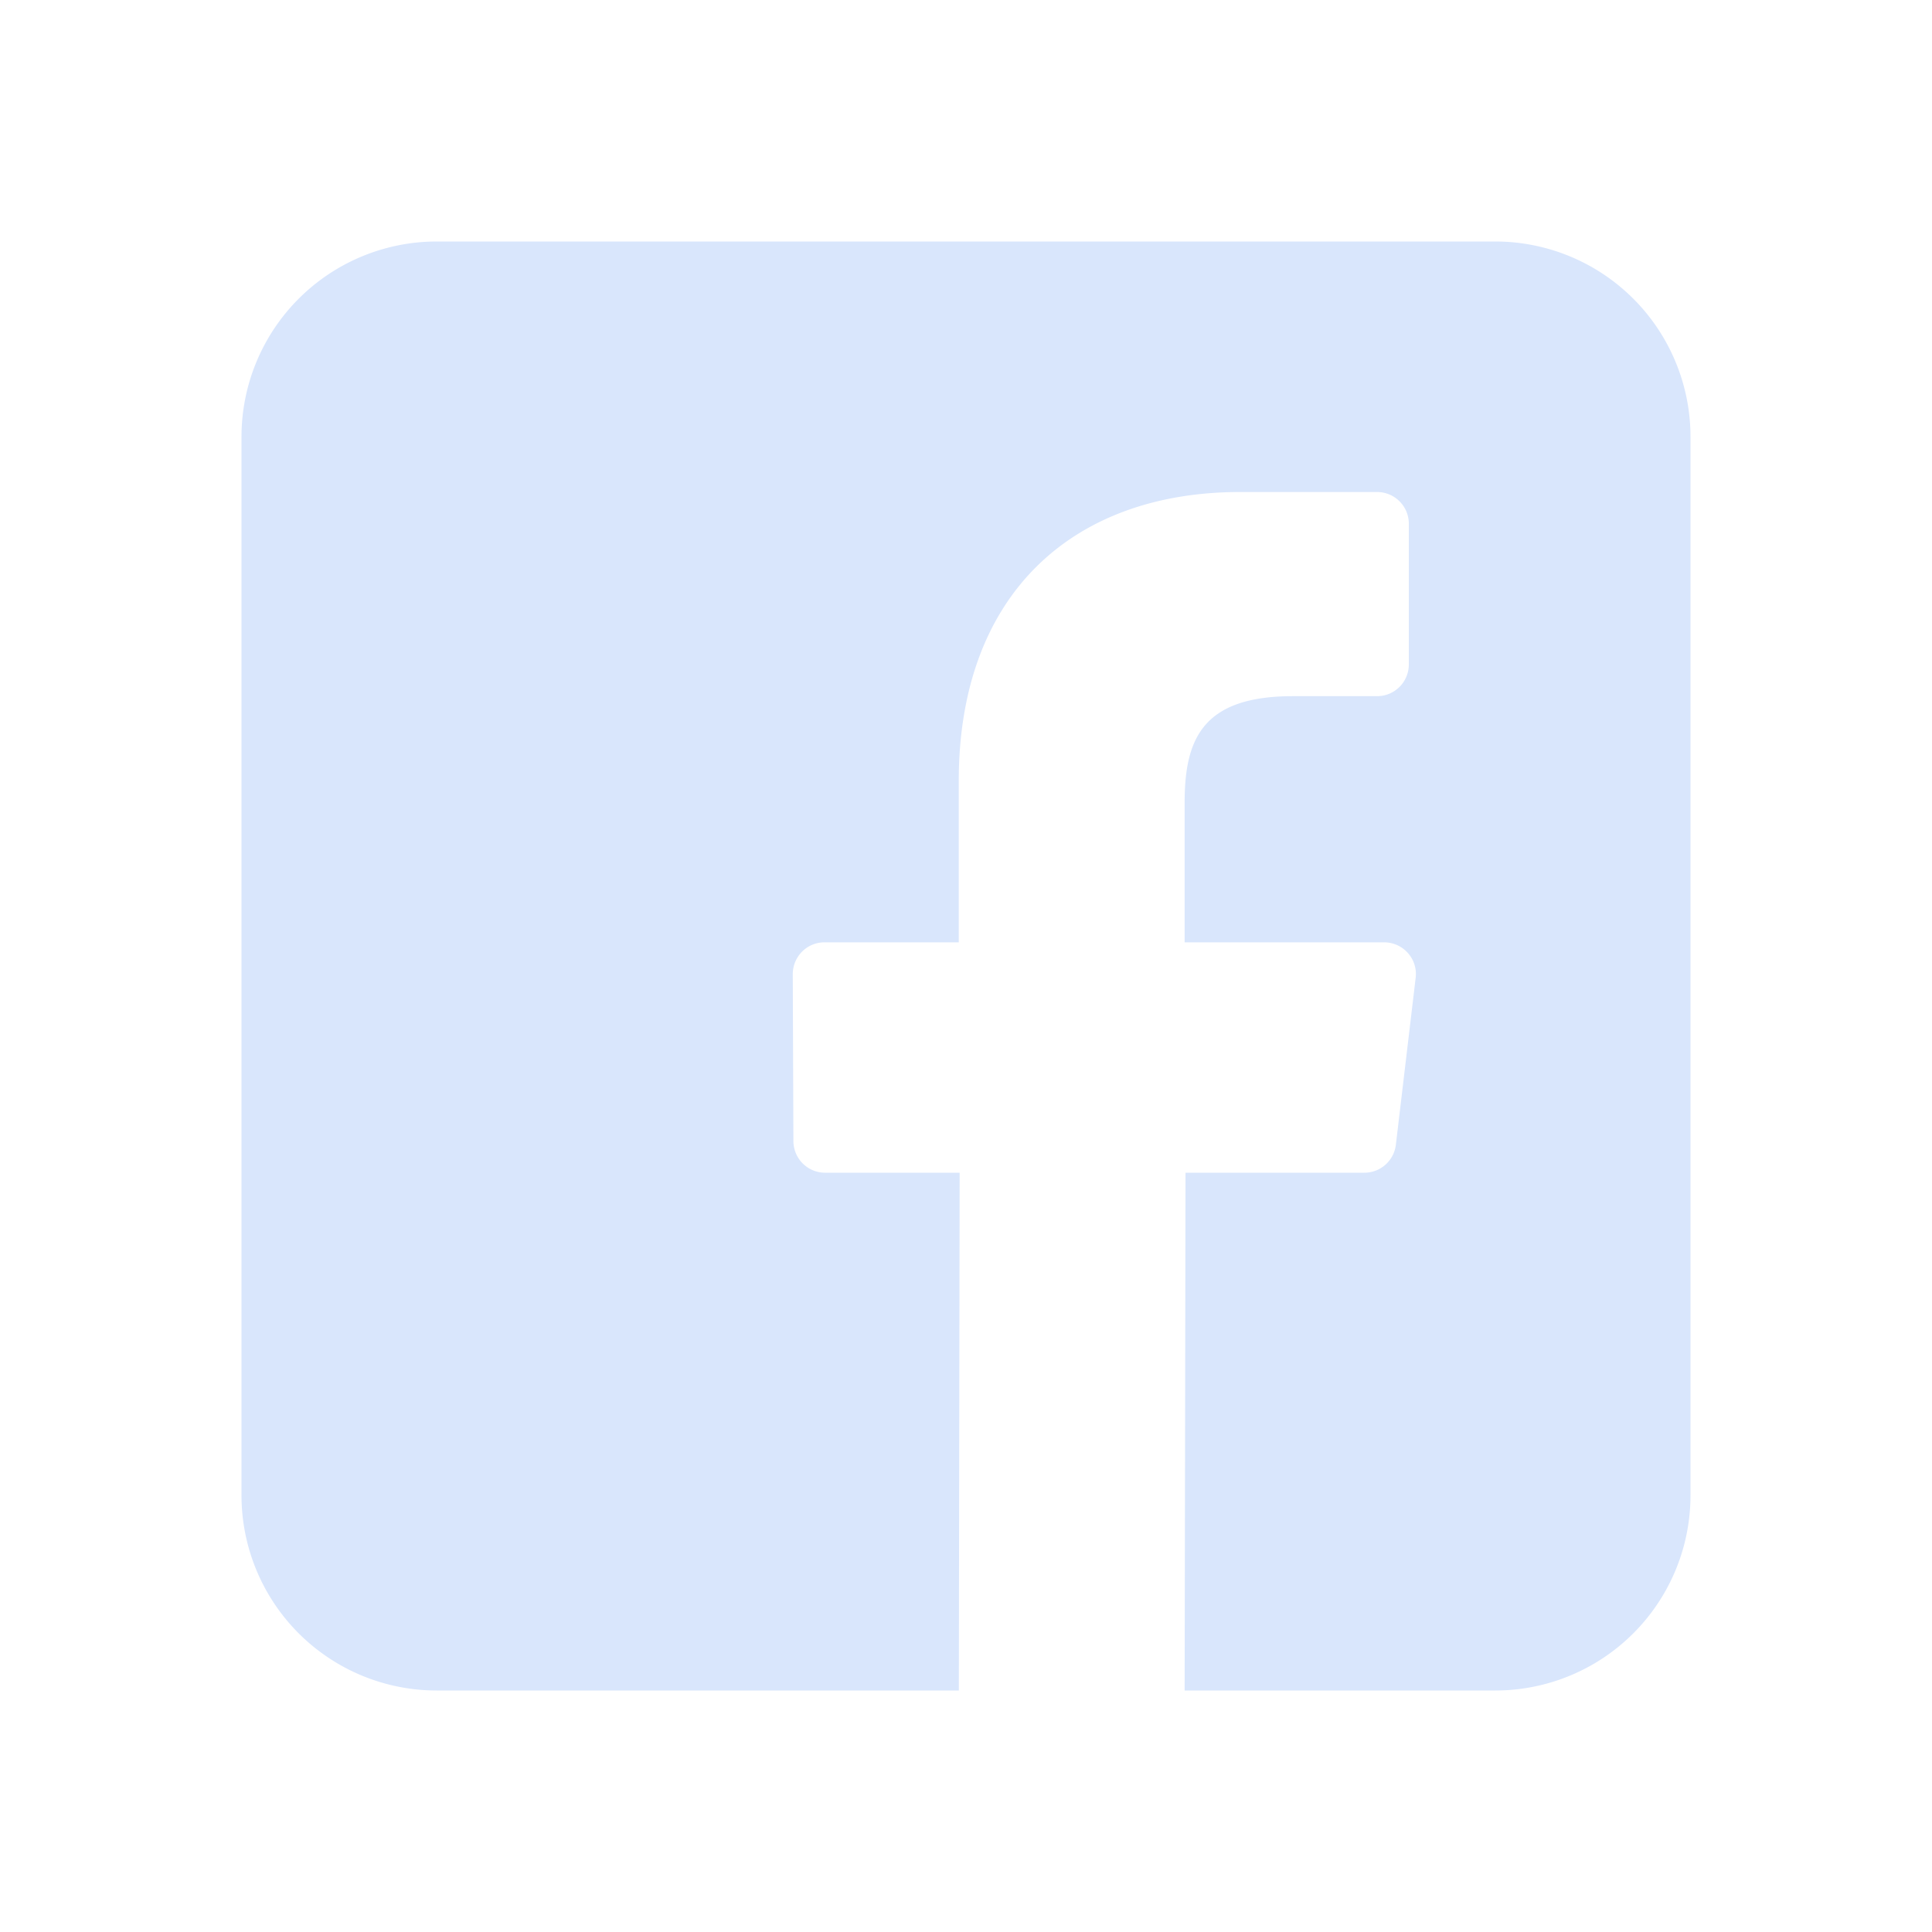
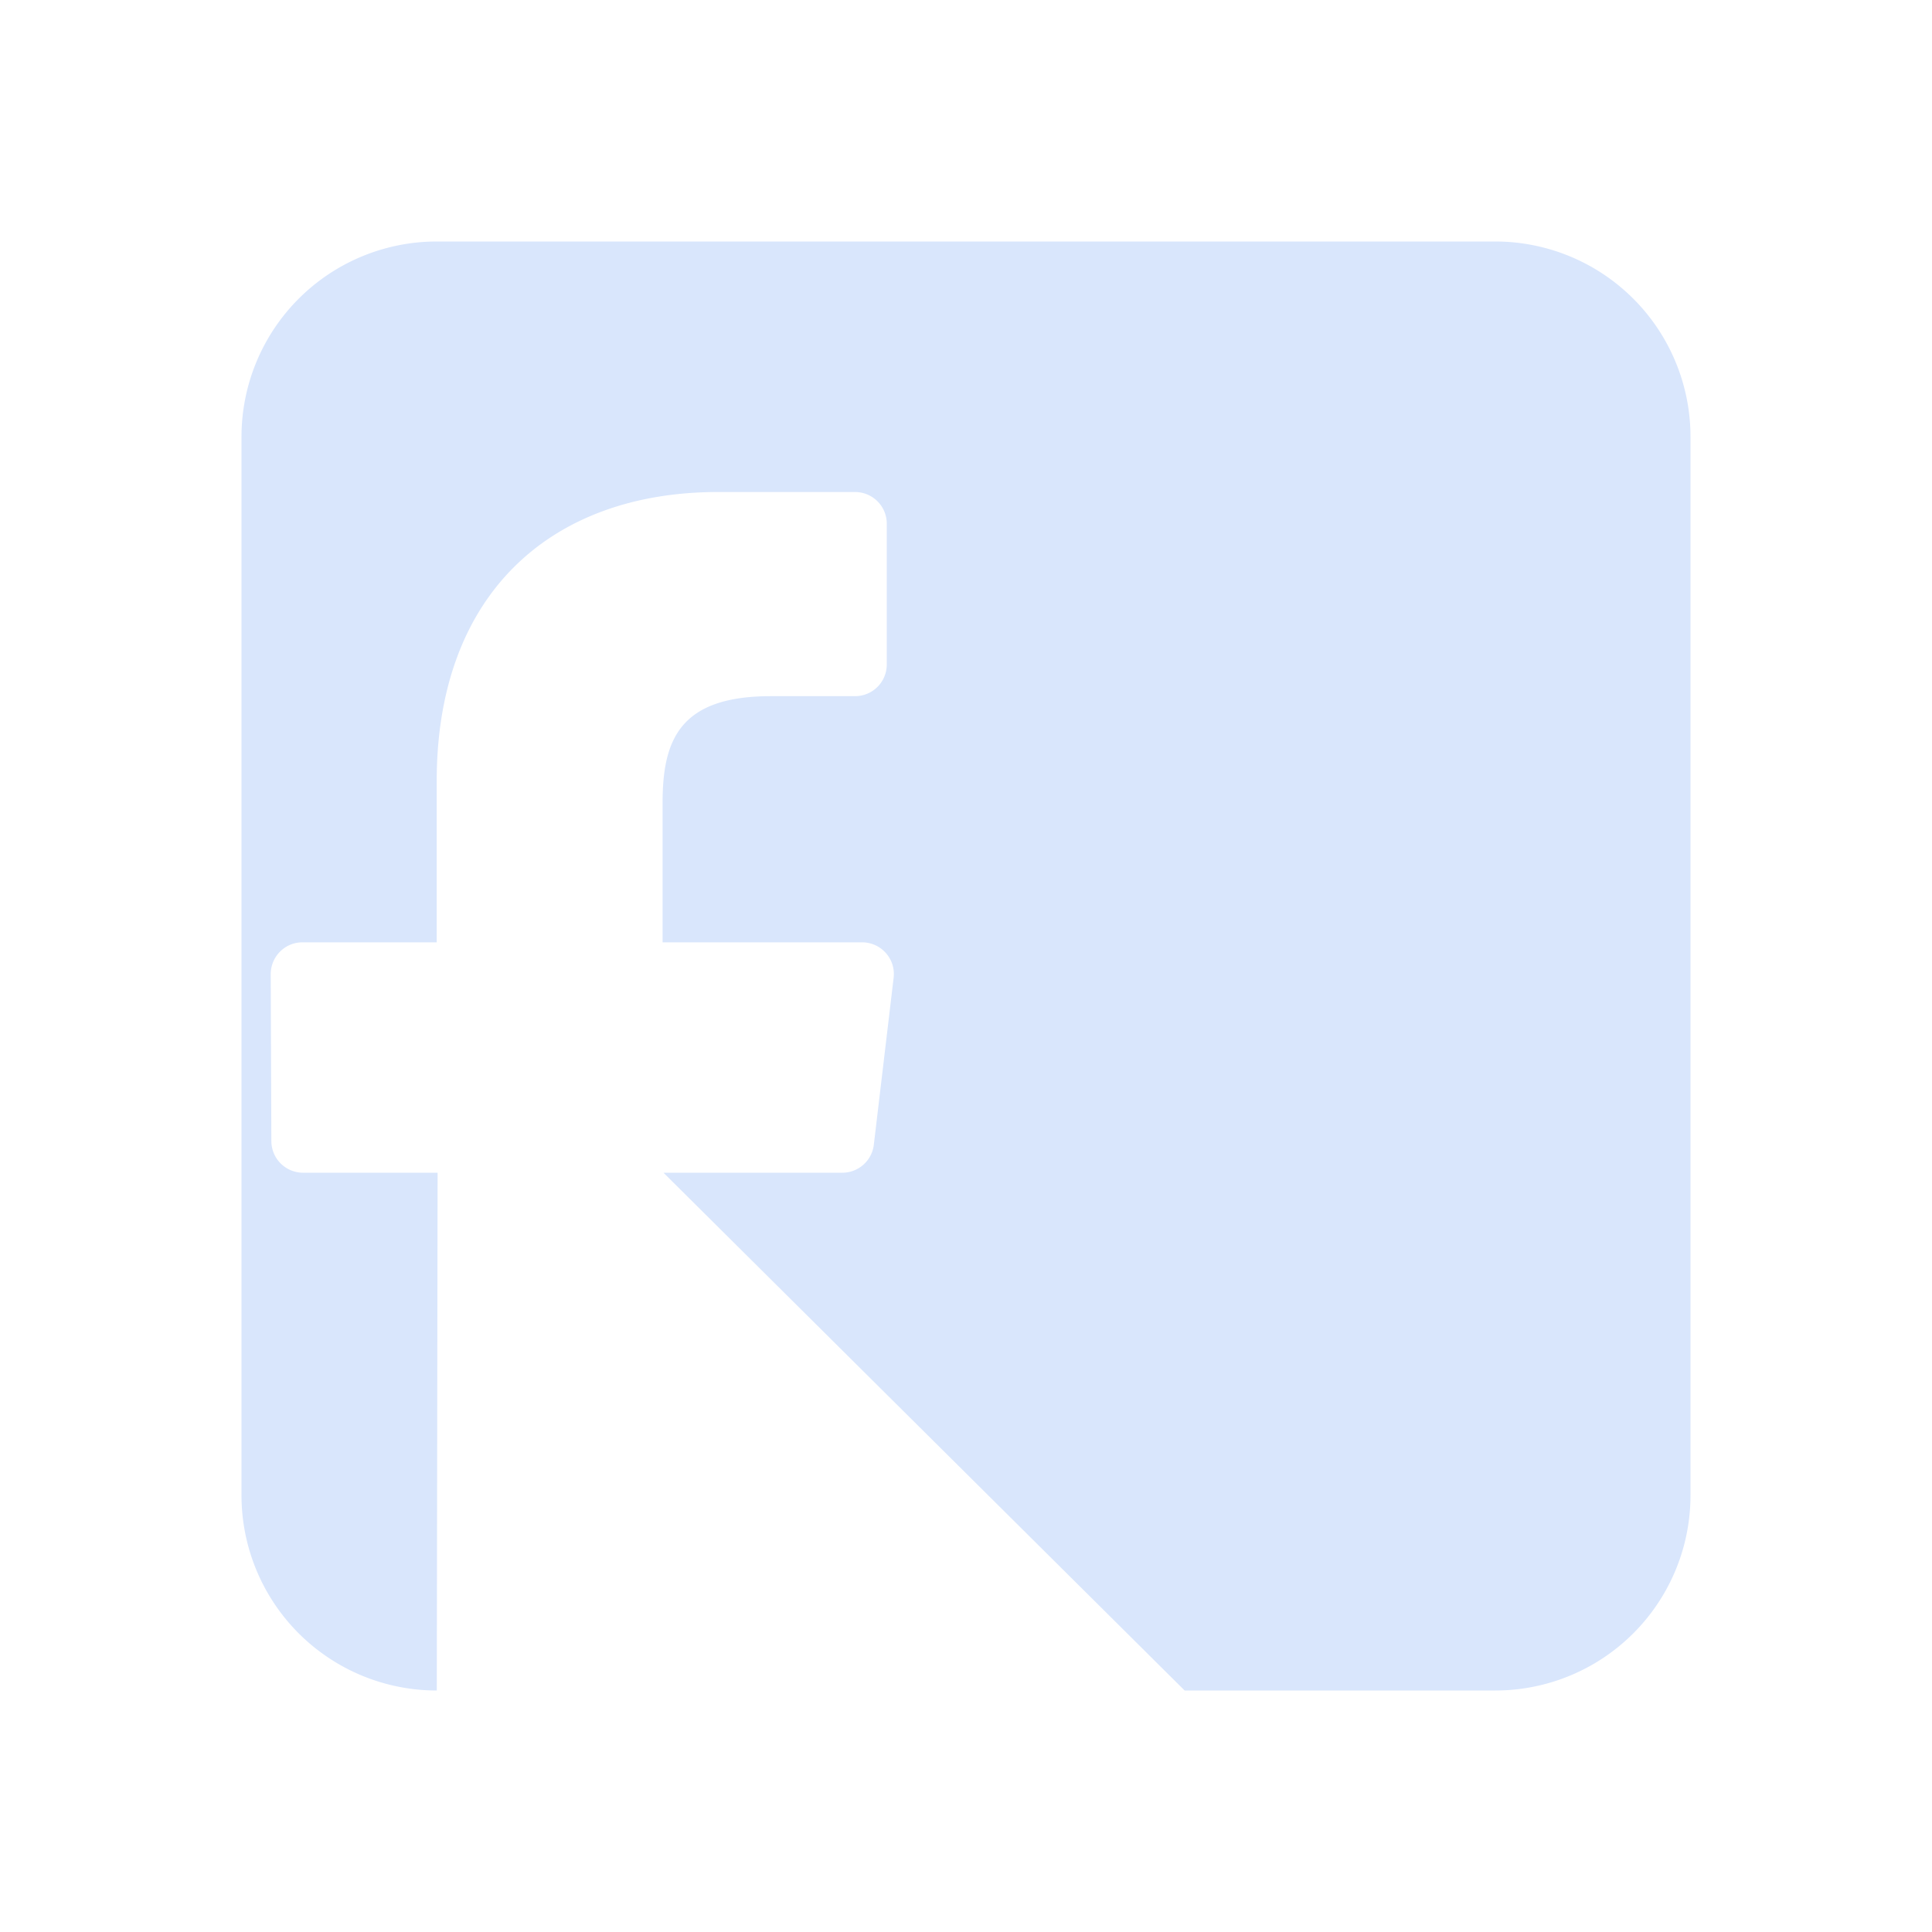
<svg xmlns="http://www.w3.org/2000/svg" width="24" height="24" fill="none" viewBox="0 0 24 24">
-   <path fill="#D9E6FC" d="M18.574 3H5.426A2.426 2.426 0 0 0 3 5.426v13.148A2.425 2.425 0 0 0 5.426 21h6.485l.01-6.432h-1.67a.394.394 0 0 1-.395-.393l-.008-2.073c0-.219.176-.396.394-.396h1.668V9.702c0-2.325 1.42-3.59 3.495-3.59h1.701c.218 0 .395.176.395.394v1.748a.394.394 0 0 1-.394.394h-1.045c-1.128 0-1.346.537-1.346 1.323v1.735h2.478c.236 0 .42.206.392.44l-.246 2.074a.394.394 0 0 1-.392.348h-2.221L14.716 21h3.859A2.425 2.425 0 0 0 21 18.575V5.425A2.426 2.426 0 0 0 18.574 3z" />
+   <path fill="#D9E6FC" d="M18.574 3H5.426A2.426 2.426 0 0 0 3 5.426v13.148A2.425 2.425 0 0 0 5.426 21l.01-6.432h-1.67a.394.394 0 0 1-.395-.393l-.008-2.073c0-.219.176-.396.394-.396h1.668V9.702c0-2.325 1.42-3.59 3.495-3.59h1.701c.218 0 .395.176.395.394v1.748a.394.394 0 0 1-.394.394h-1.045c-1.128 0-1.346.537-1.346 1.323v1.735h2.478c.236 0 .42.206.392.44l-.246 2.074a.394.394 0 0 1-.392.348h-2.221L14.716 21h3.859A2.425 2.425 0 0 0 21 18.575V5.425A2.426 2.426 0 0 0 18.574 3z" />
</svg>